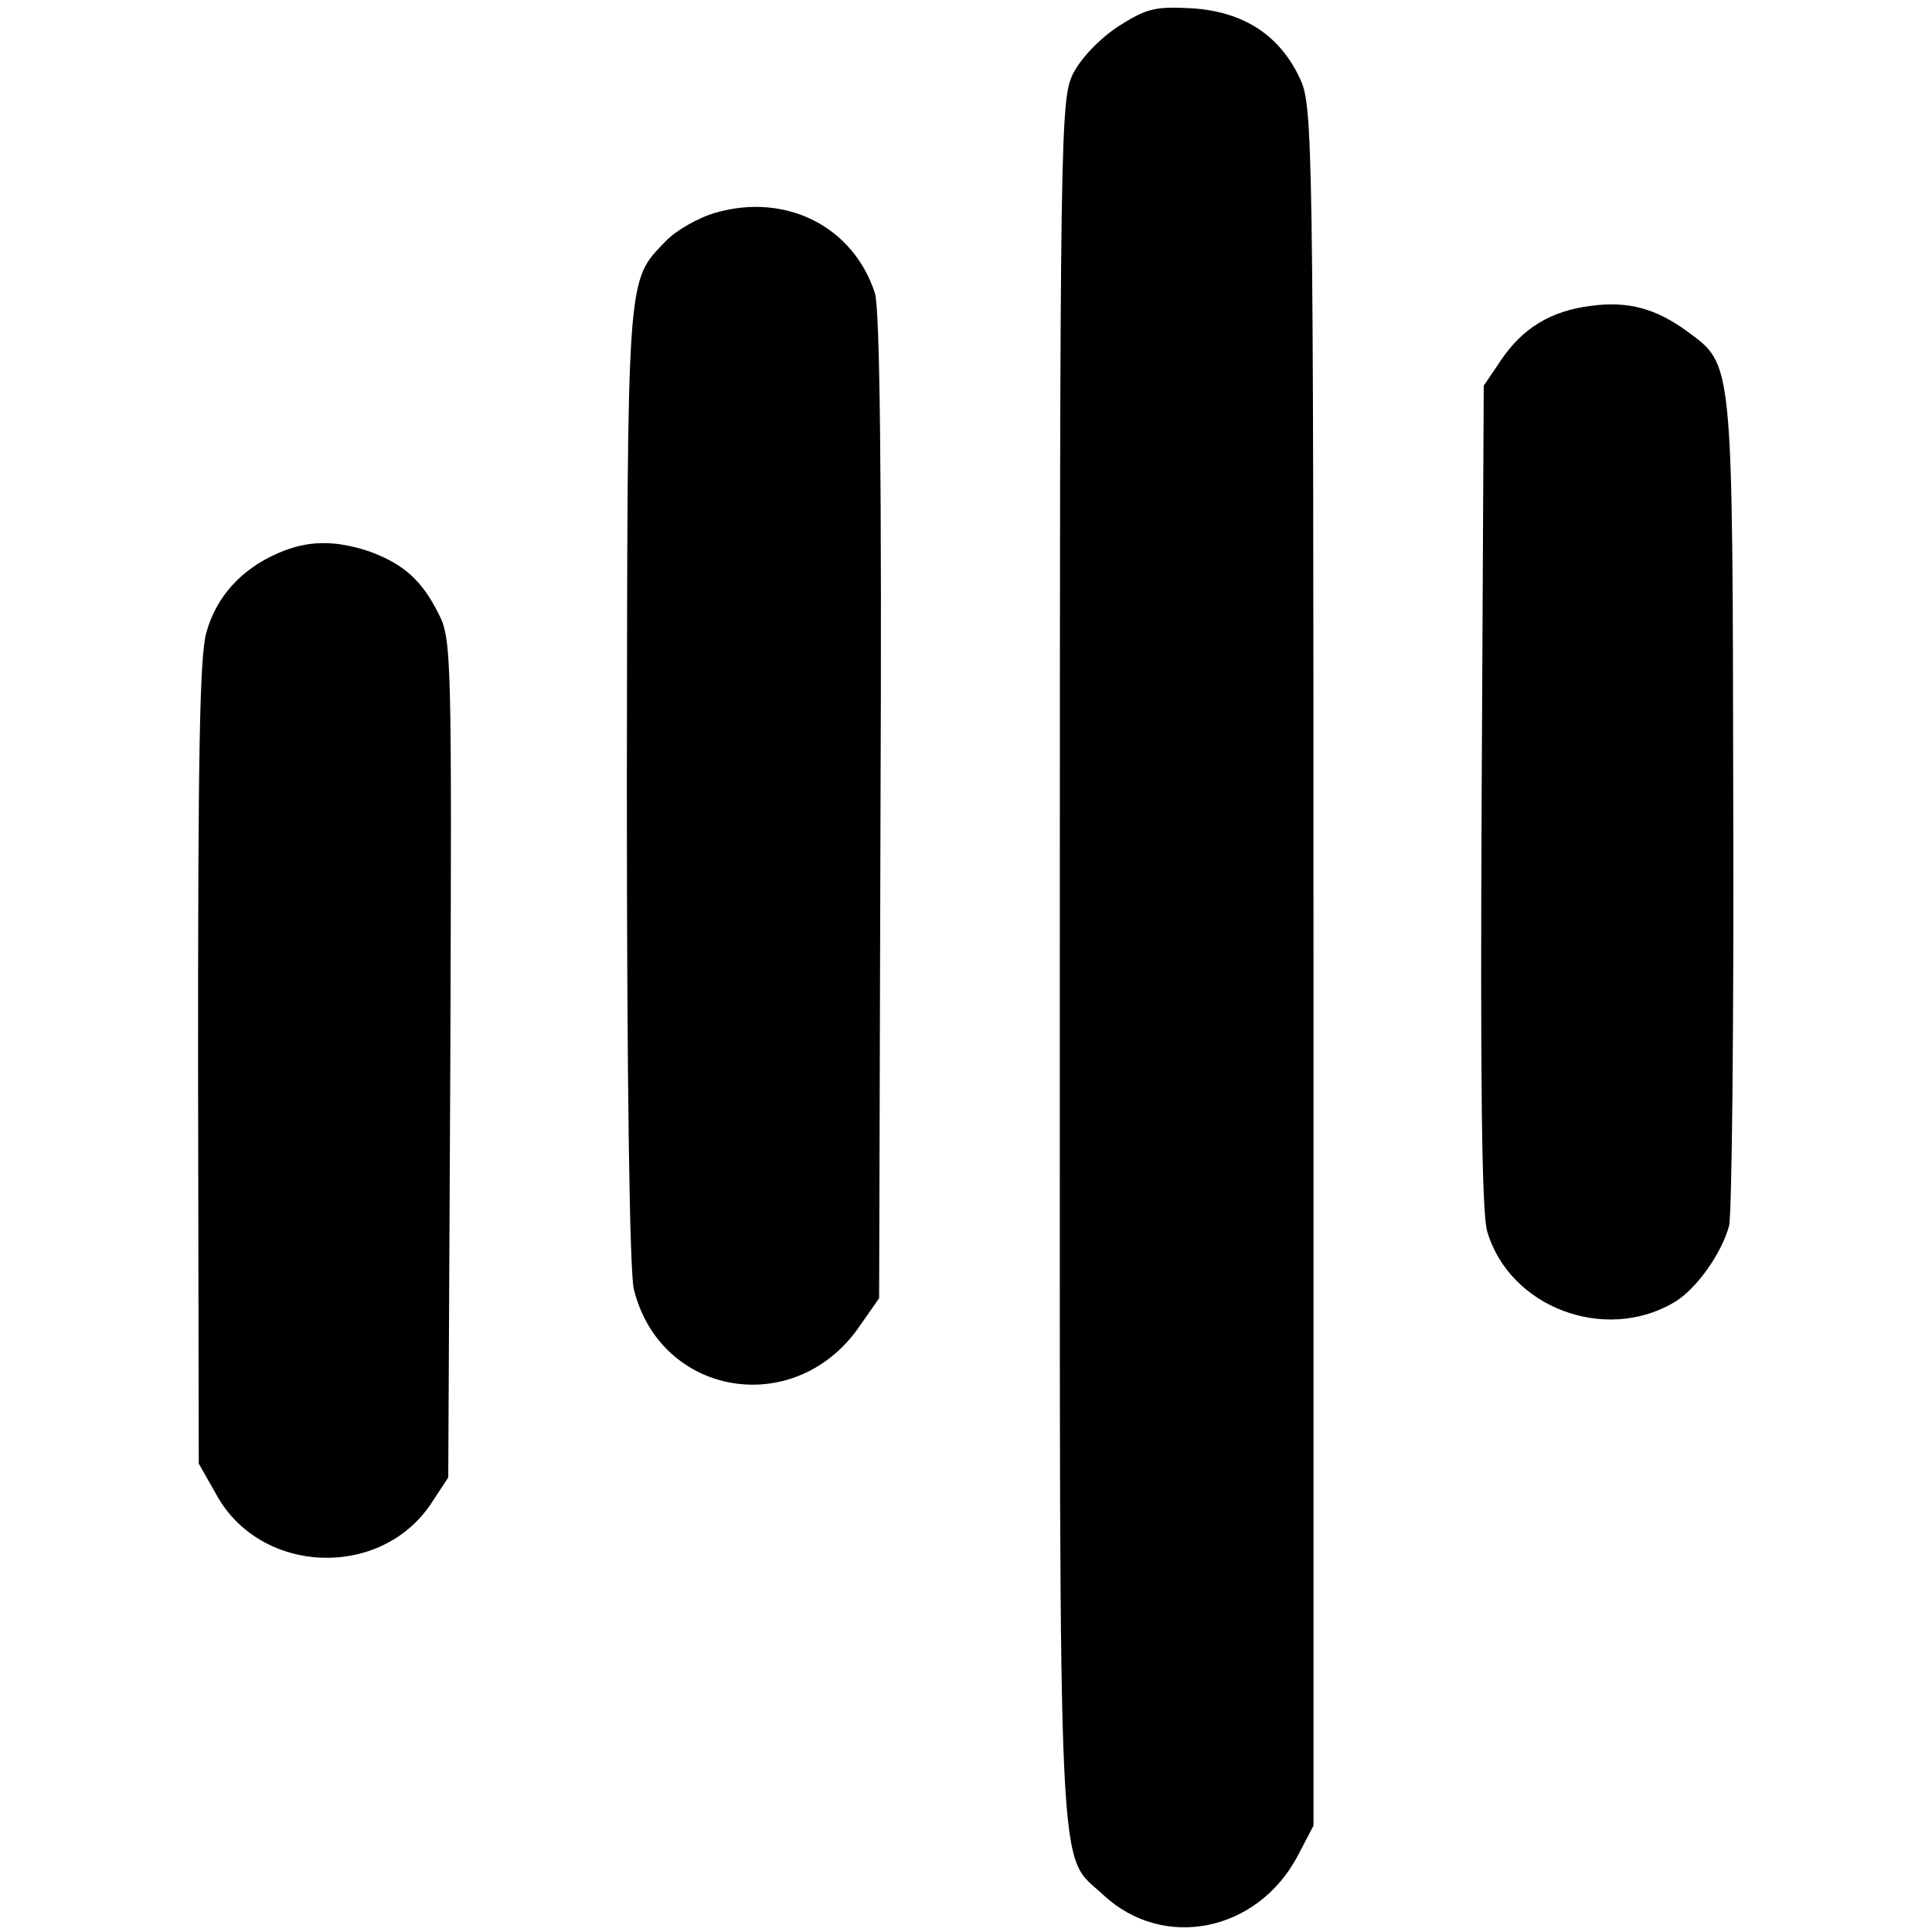
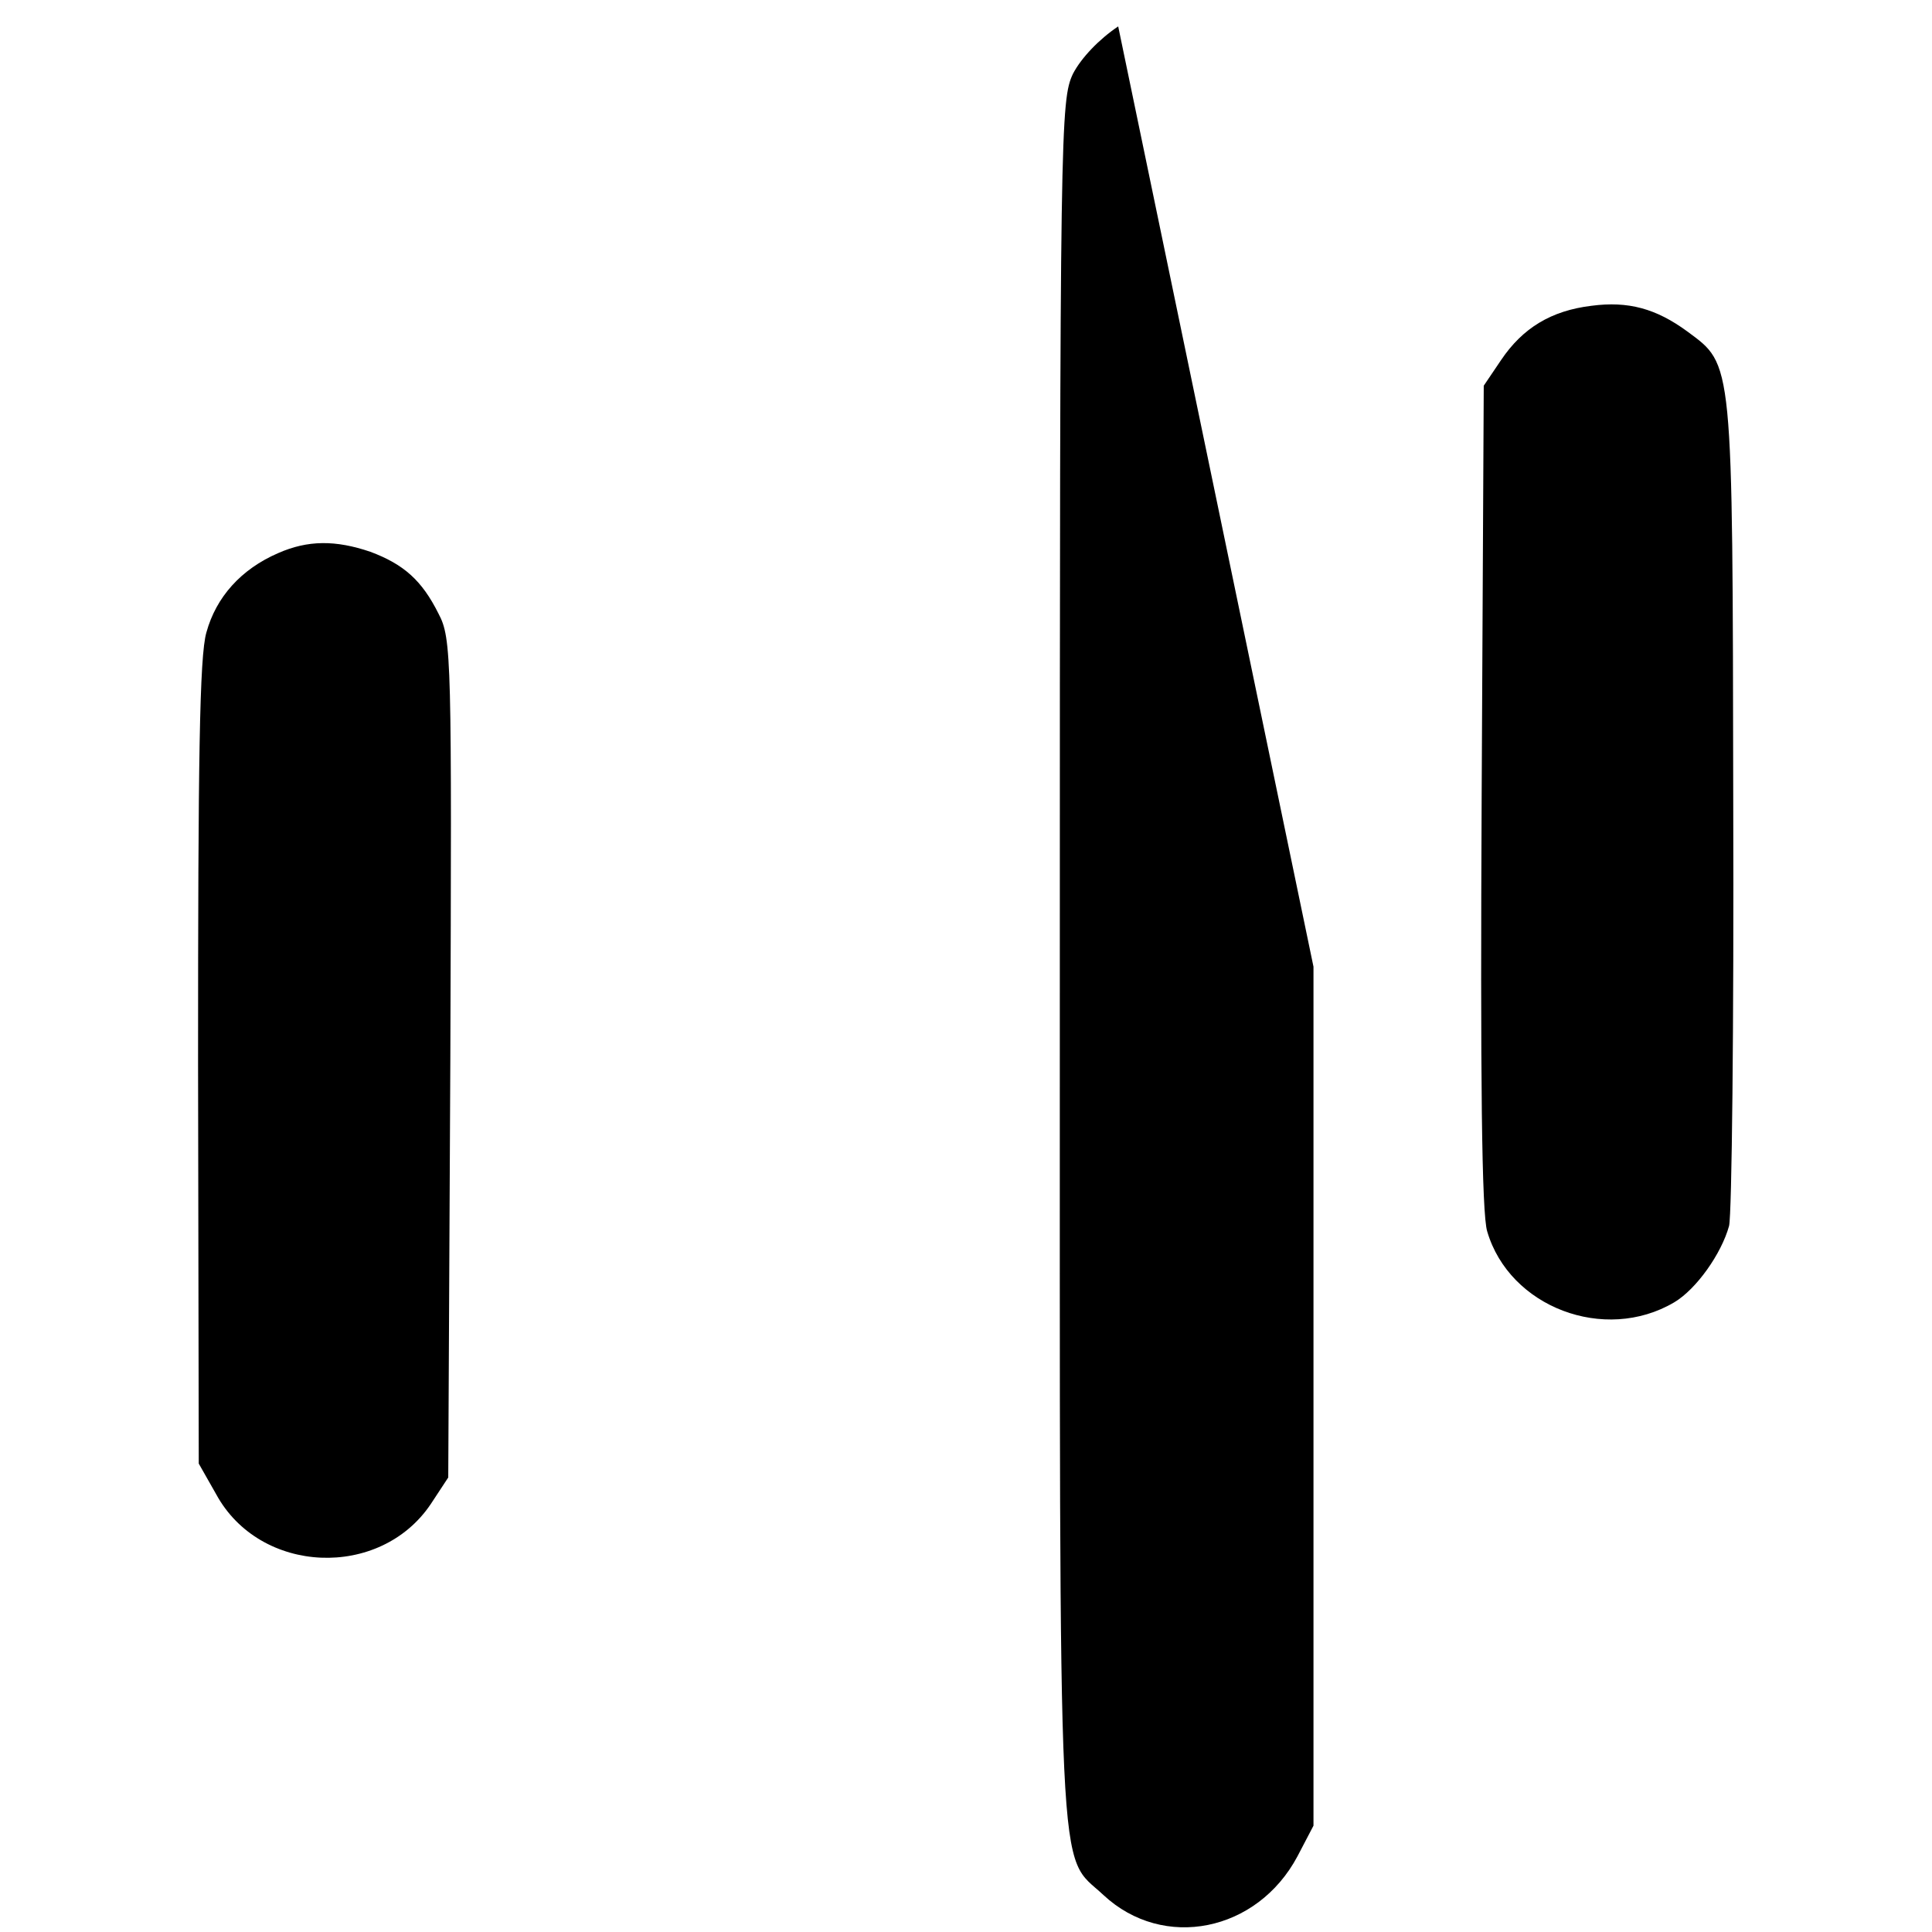
<svg xmlns="http://www.w3.org/2000/svg" version="1.0" width="278pt" height="278pt" viewBox="0 0 278 278" preserveAspectRatio="xMidYMid meet">
  <g transform="translate(0,278) scale(0.1,-0.1)" fill="#000000" stroke="none">
-     <path d="M1609 2742 c-27 -18 -53 -45 -65 -68 -18 -38 -19 -75 -19 -1279 0 -1367 -4 -1279 63 -1342 86 -80 221 -53 279 56 l23 44 0 1236 c0 1187 -1 1238 -19 1277 -29 63 -81 97 -155 102 -54 3 -66 0 -107 -26z" />
-     <path d="M1030 2474 c-25 -7 -58 -26 -72 -41 -57 -59 -55 -40 -56 -783 0 -425 4 -700 10 -725 38 -154 230 -187 323 -56 l30 43 2 706 c2 473 -1 718 -8 740 -31 96 -128 145 -229 116z" />
+     <path d="M1609 2742 c-27 -18 -53 -45 -65 -68 -18 -38 -19 -75 -19 -1279 0 -1367 -4 -1279 63 -1342 86 -80 221 -53 279 56 l23 44 0 1236 z" />
    <path d="M2290 2340 c-58 -7 -99 -32 -130 -78 l-25 -37 -3 -590 c-2 -404 0 -602 8 -627 32 -109 169 -161 269 -102 32 19 68 70 79 110 4 16 7 290 6 609 -1 642 0 629 -66 678 -45 33 -85 44 -138 37z" />
    <path d="M400 1984 c-53 -23 -89 -63 -103 -114 -10 -34 -12 -186 -12 -620 l1 -576 25 -44 c63 -116 236 -123 309 -14 l25 38 3 603 c2 577 2 604 -17 640 -24 48 -50 71 -98 89 -50 17 -90 17 -133 -2z" />
  </g>
</svg>